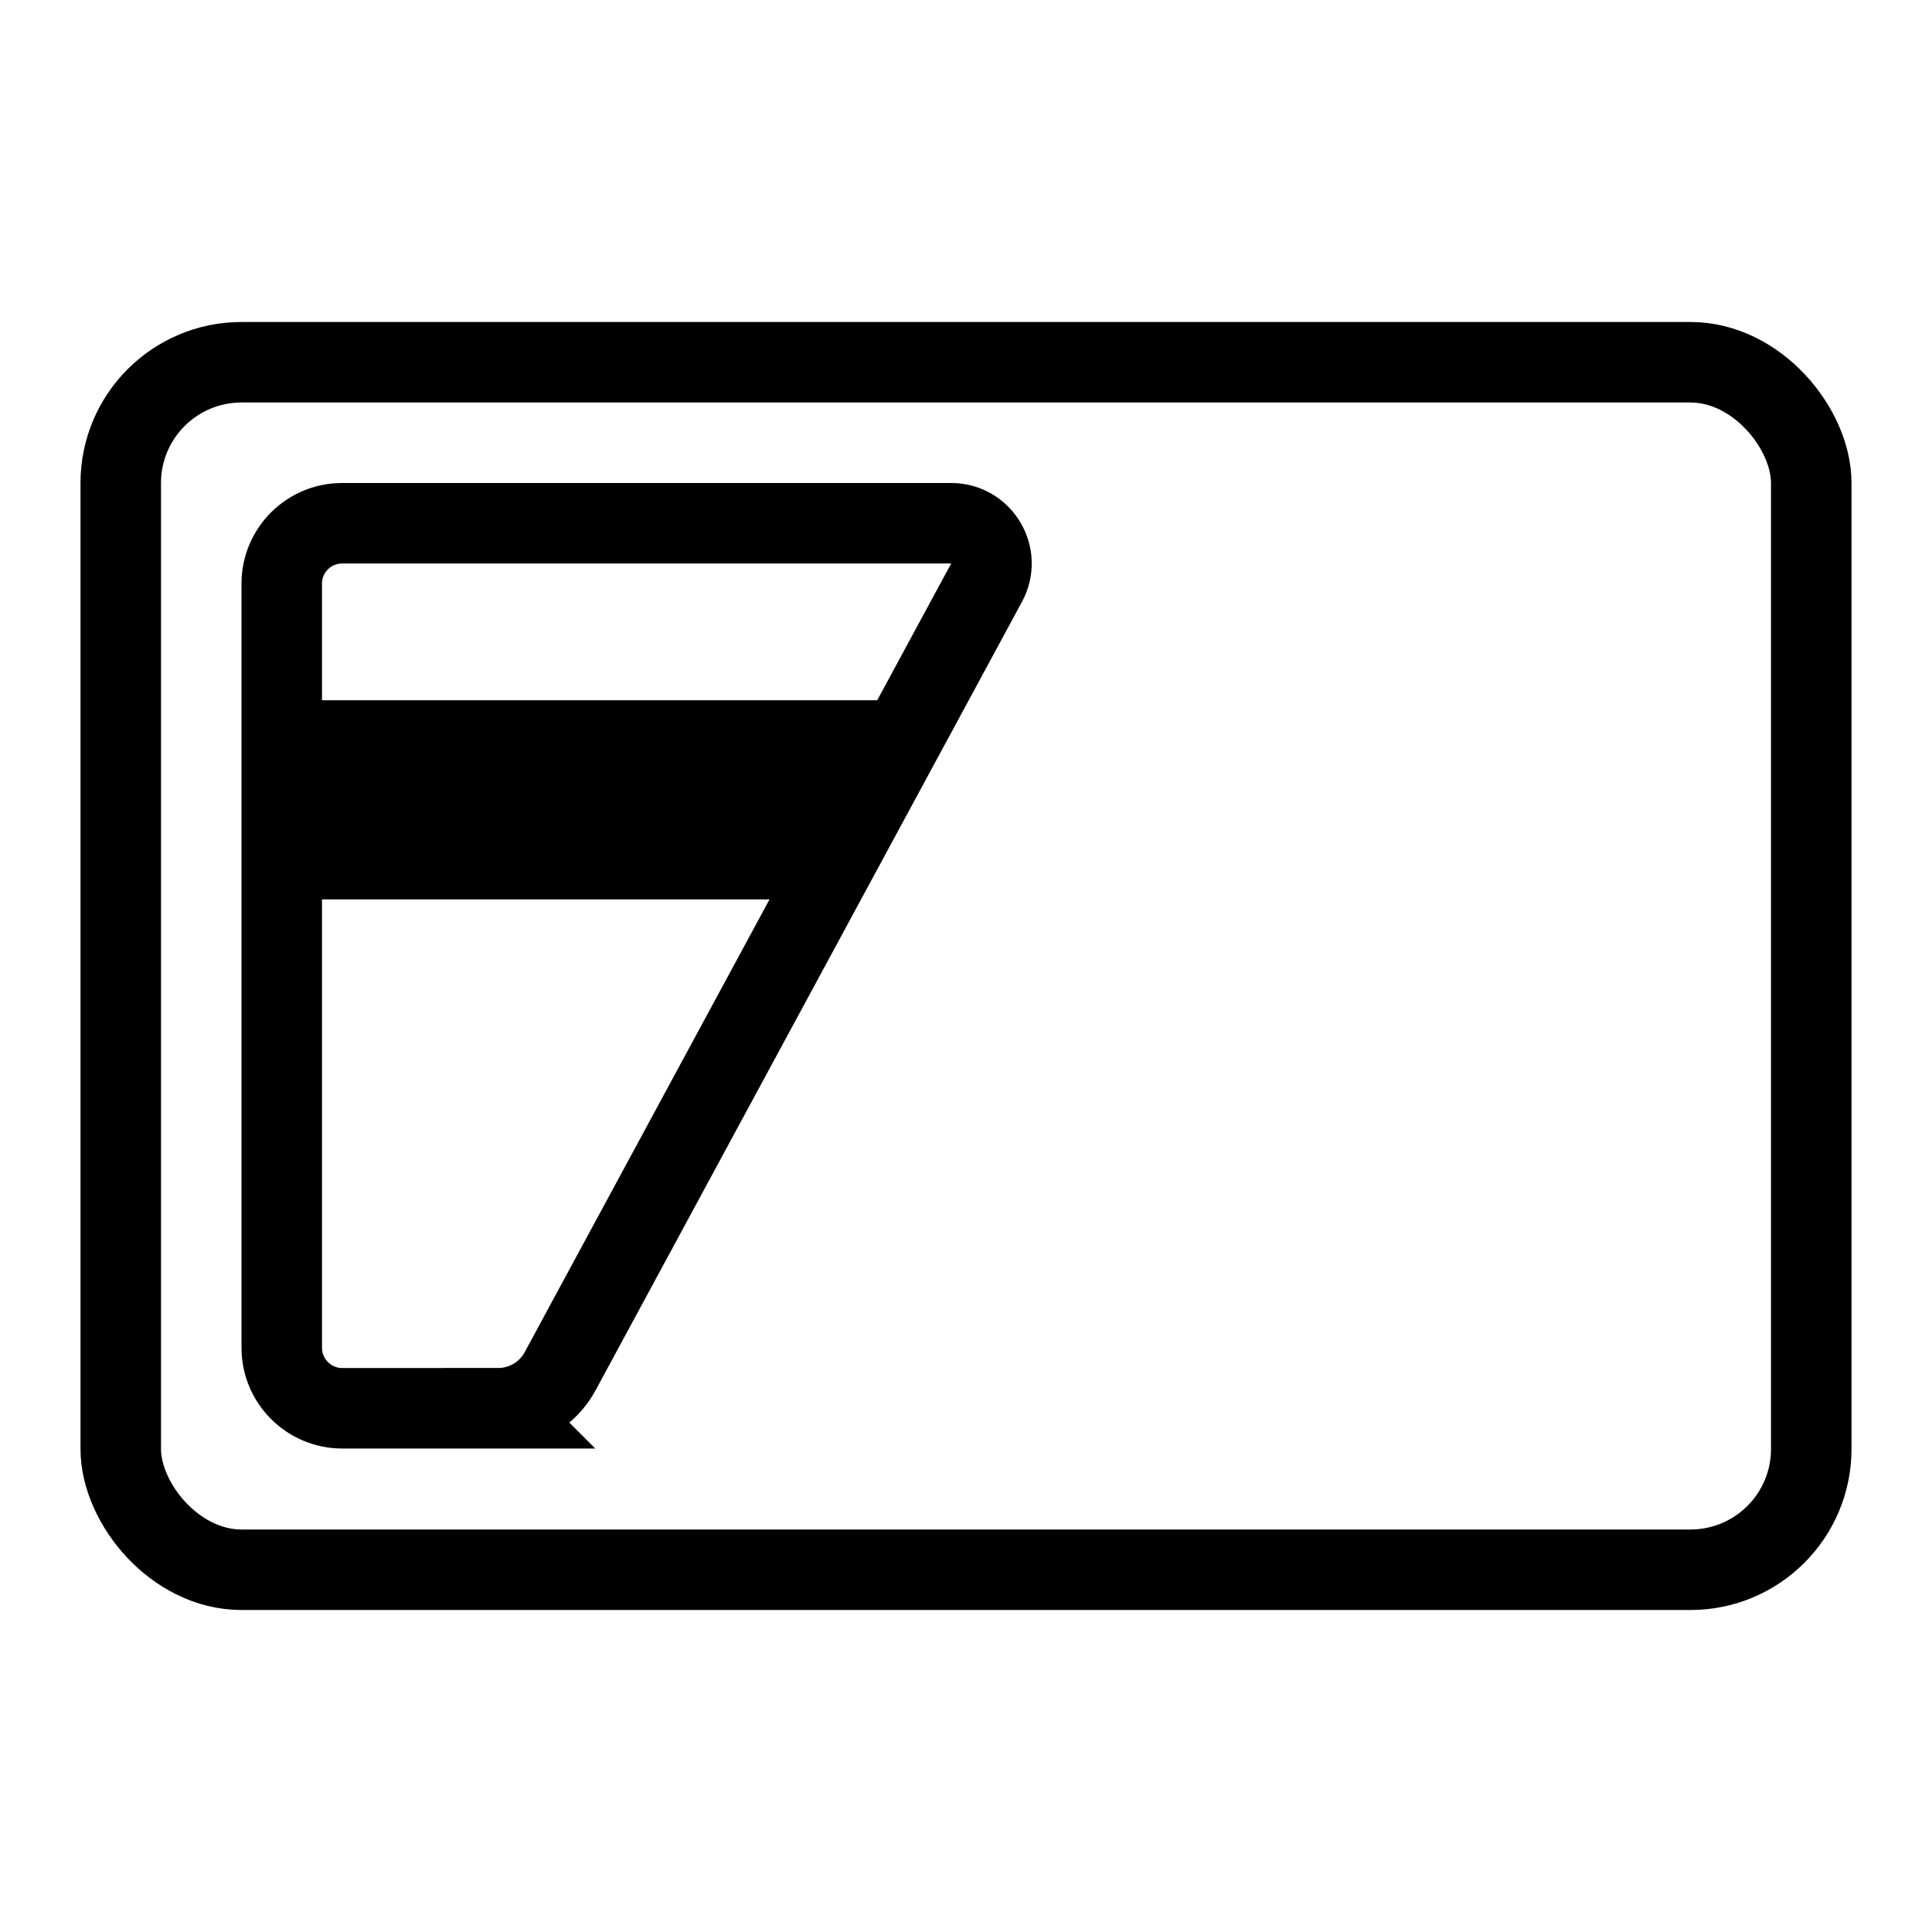
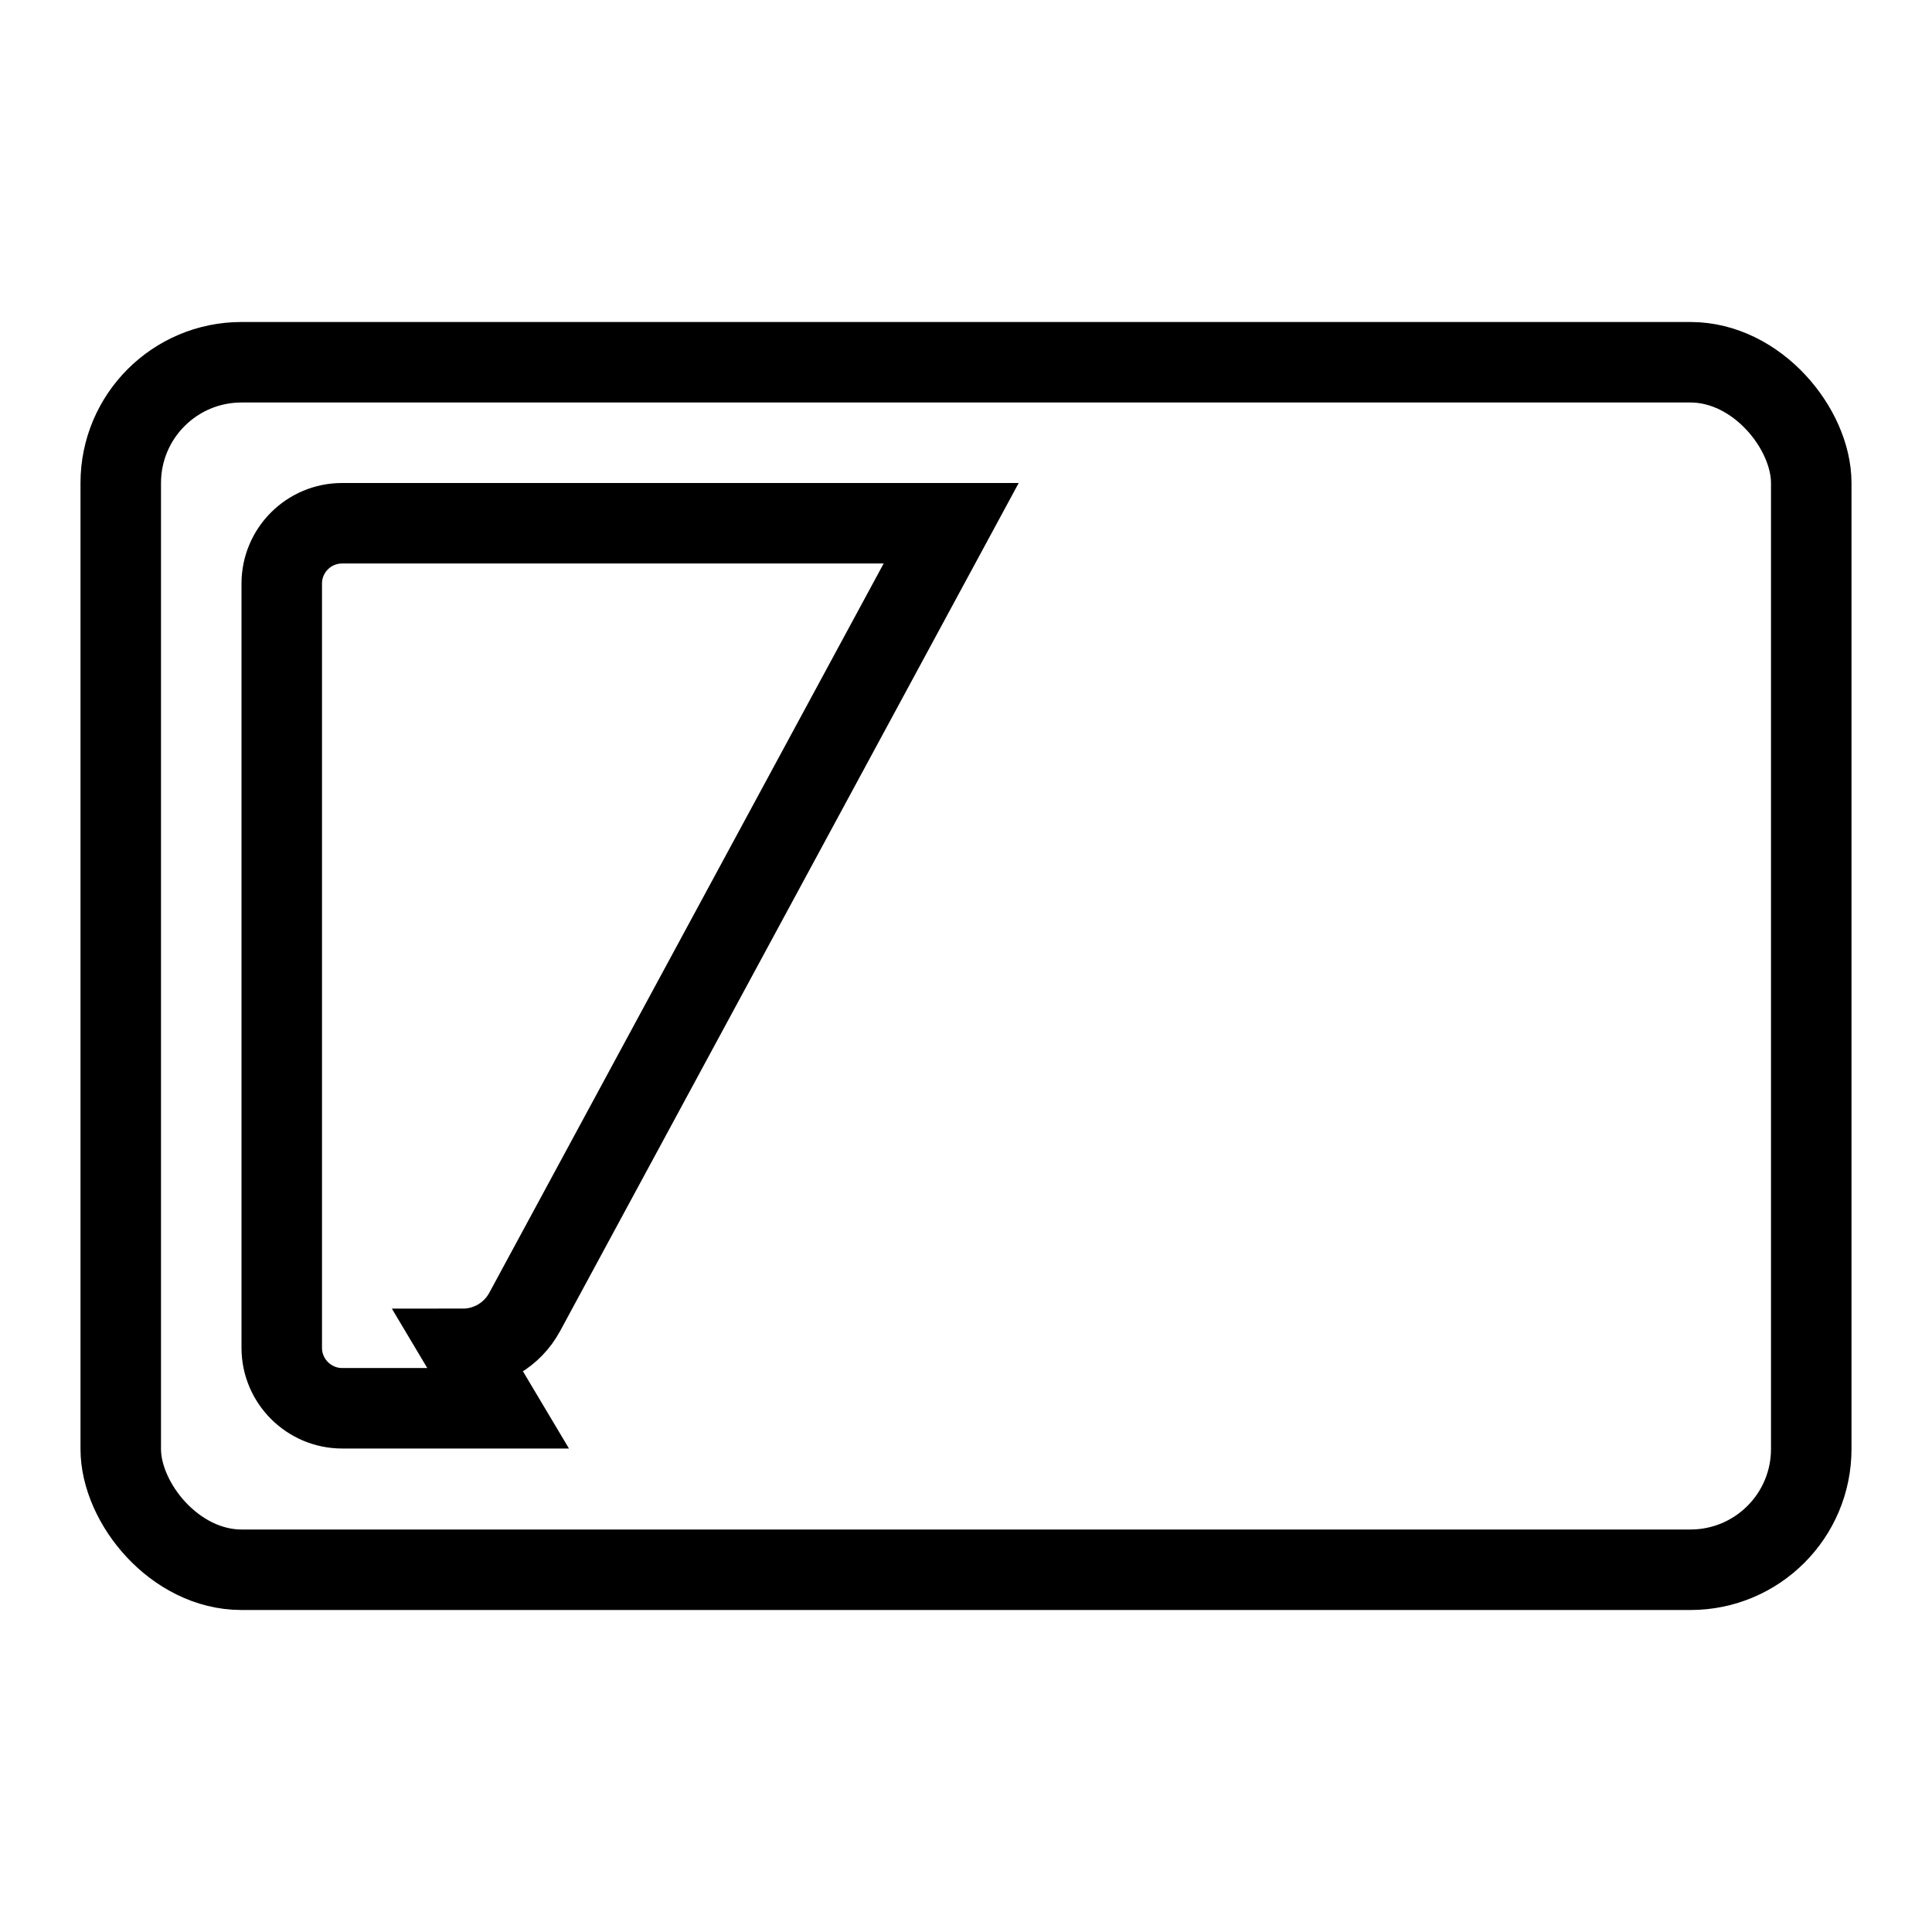
<svg xmlns="http://www.w3.org/2000/svg" id="spec_icon" data-name="spec icon" viewBox="0 0 96 96">
  <defs>
    <style>
      .cls-1 {
        opacity: 0;
      }

      .cls-1, .cls-2 {
        fill: none;
      }

      .cls-1, .cls-3 {
        stroke-width: 0px;
      }

      .cls-2 {
        stroke: #000;
        stroke-miterlimit: 10;
        stroke-width: 4px;
      }
    </style>
  </defs>
  <g id="Samsung_Wallet" data-name="Samsung Wallet">
-     <rect class="cls-1" width="96" height="96" />
    <g>
      <rect class="cls-2" x="6" y="18" width="84" height="60" rx="6" ry="6" />
      <g>
-         <path class="cls-2" d="m24.751,69.976h-7.751c-1.65,0-3-1.35-3-3V29c0-1.657,1.343-3,3-3h30.264c1.515,0,2.48,1.619,1.759,2.951l-21.193,39.19c-.611,1.131-1.793,1.835-3.079,1.835Z" />
-         <polygon class="cls-3" points="14 34.795 14 44.69 40.512 44.69 45.863 34.795 14 34.795" />
+         <path class="cls-2" d="m24.751,69.976h-7.751c-1.65,0-3-1.35-3-3V29c0-1.657,1.343-3,3-3h30.264l-21.193,39.19c-.611,1.131-1.793,1.835-3.079,1.835Z" />
      </g>
    </g>
  </g>
</svg>